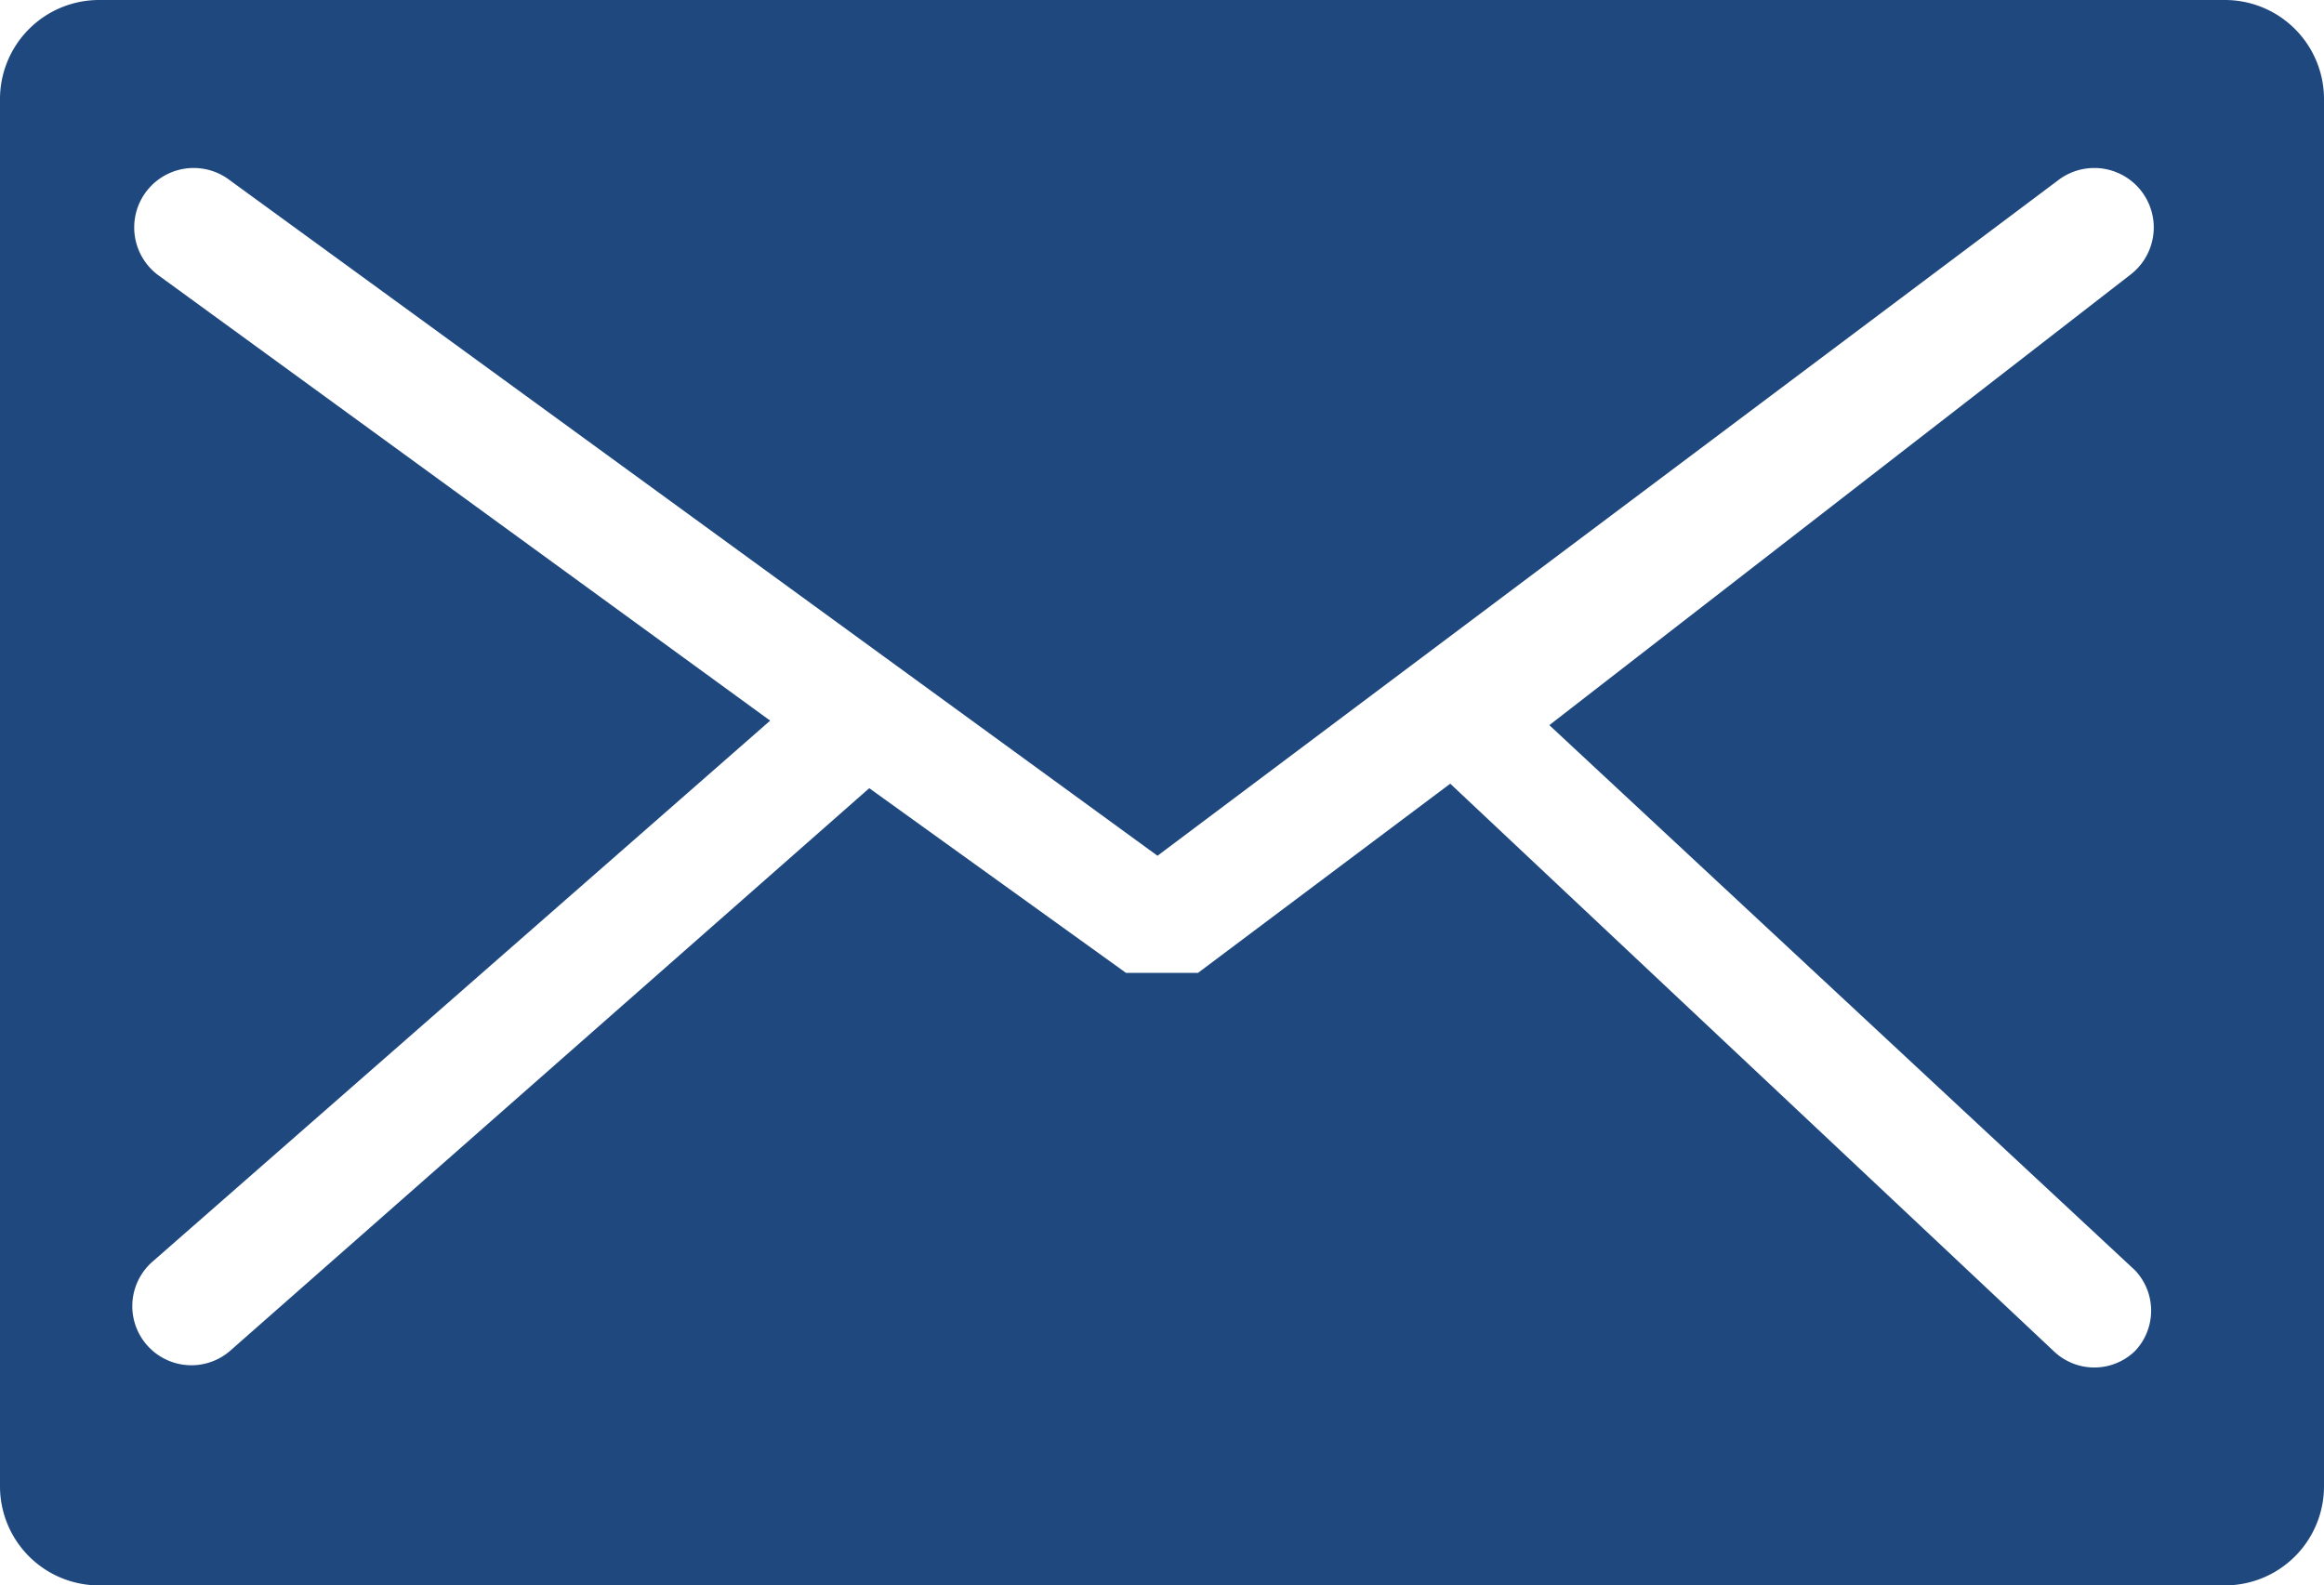
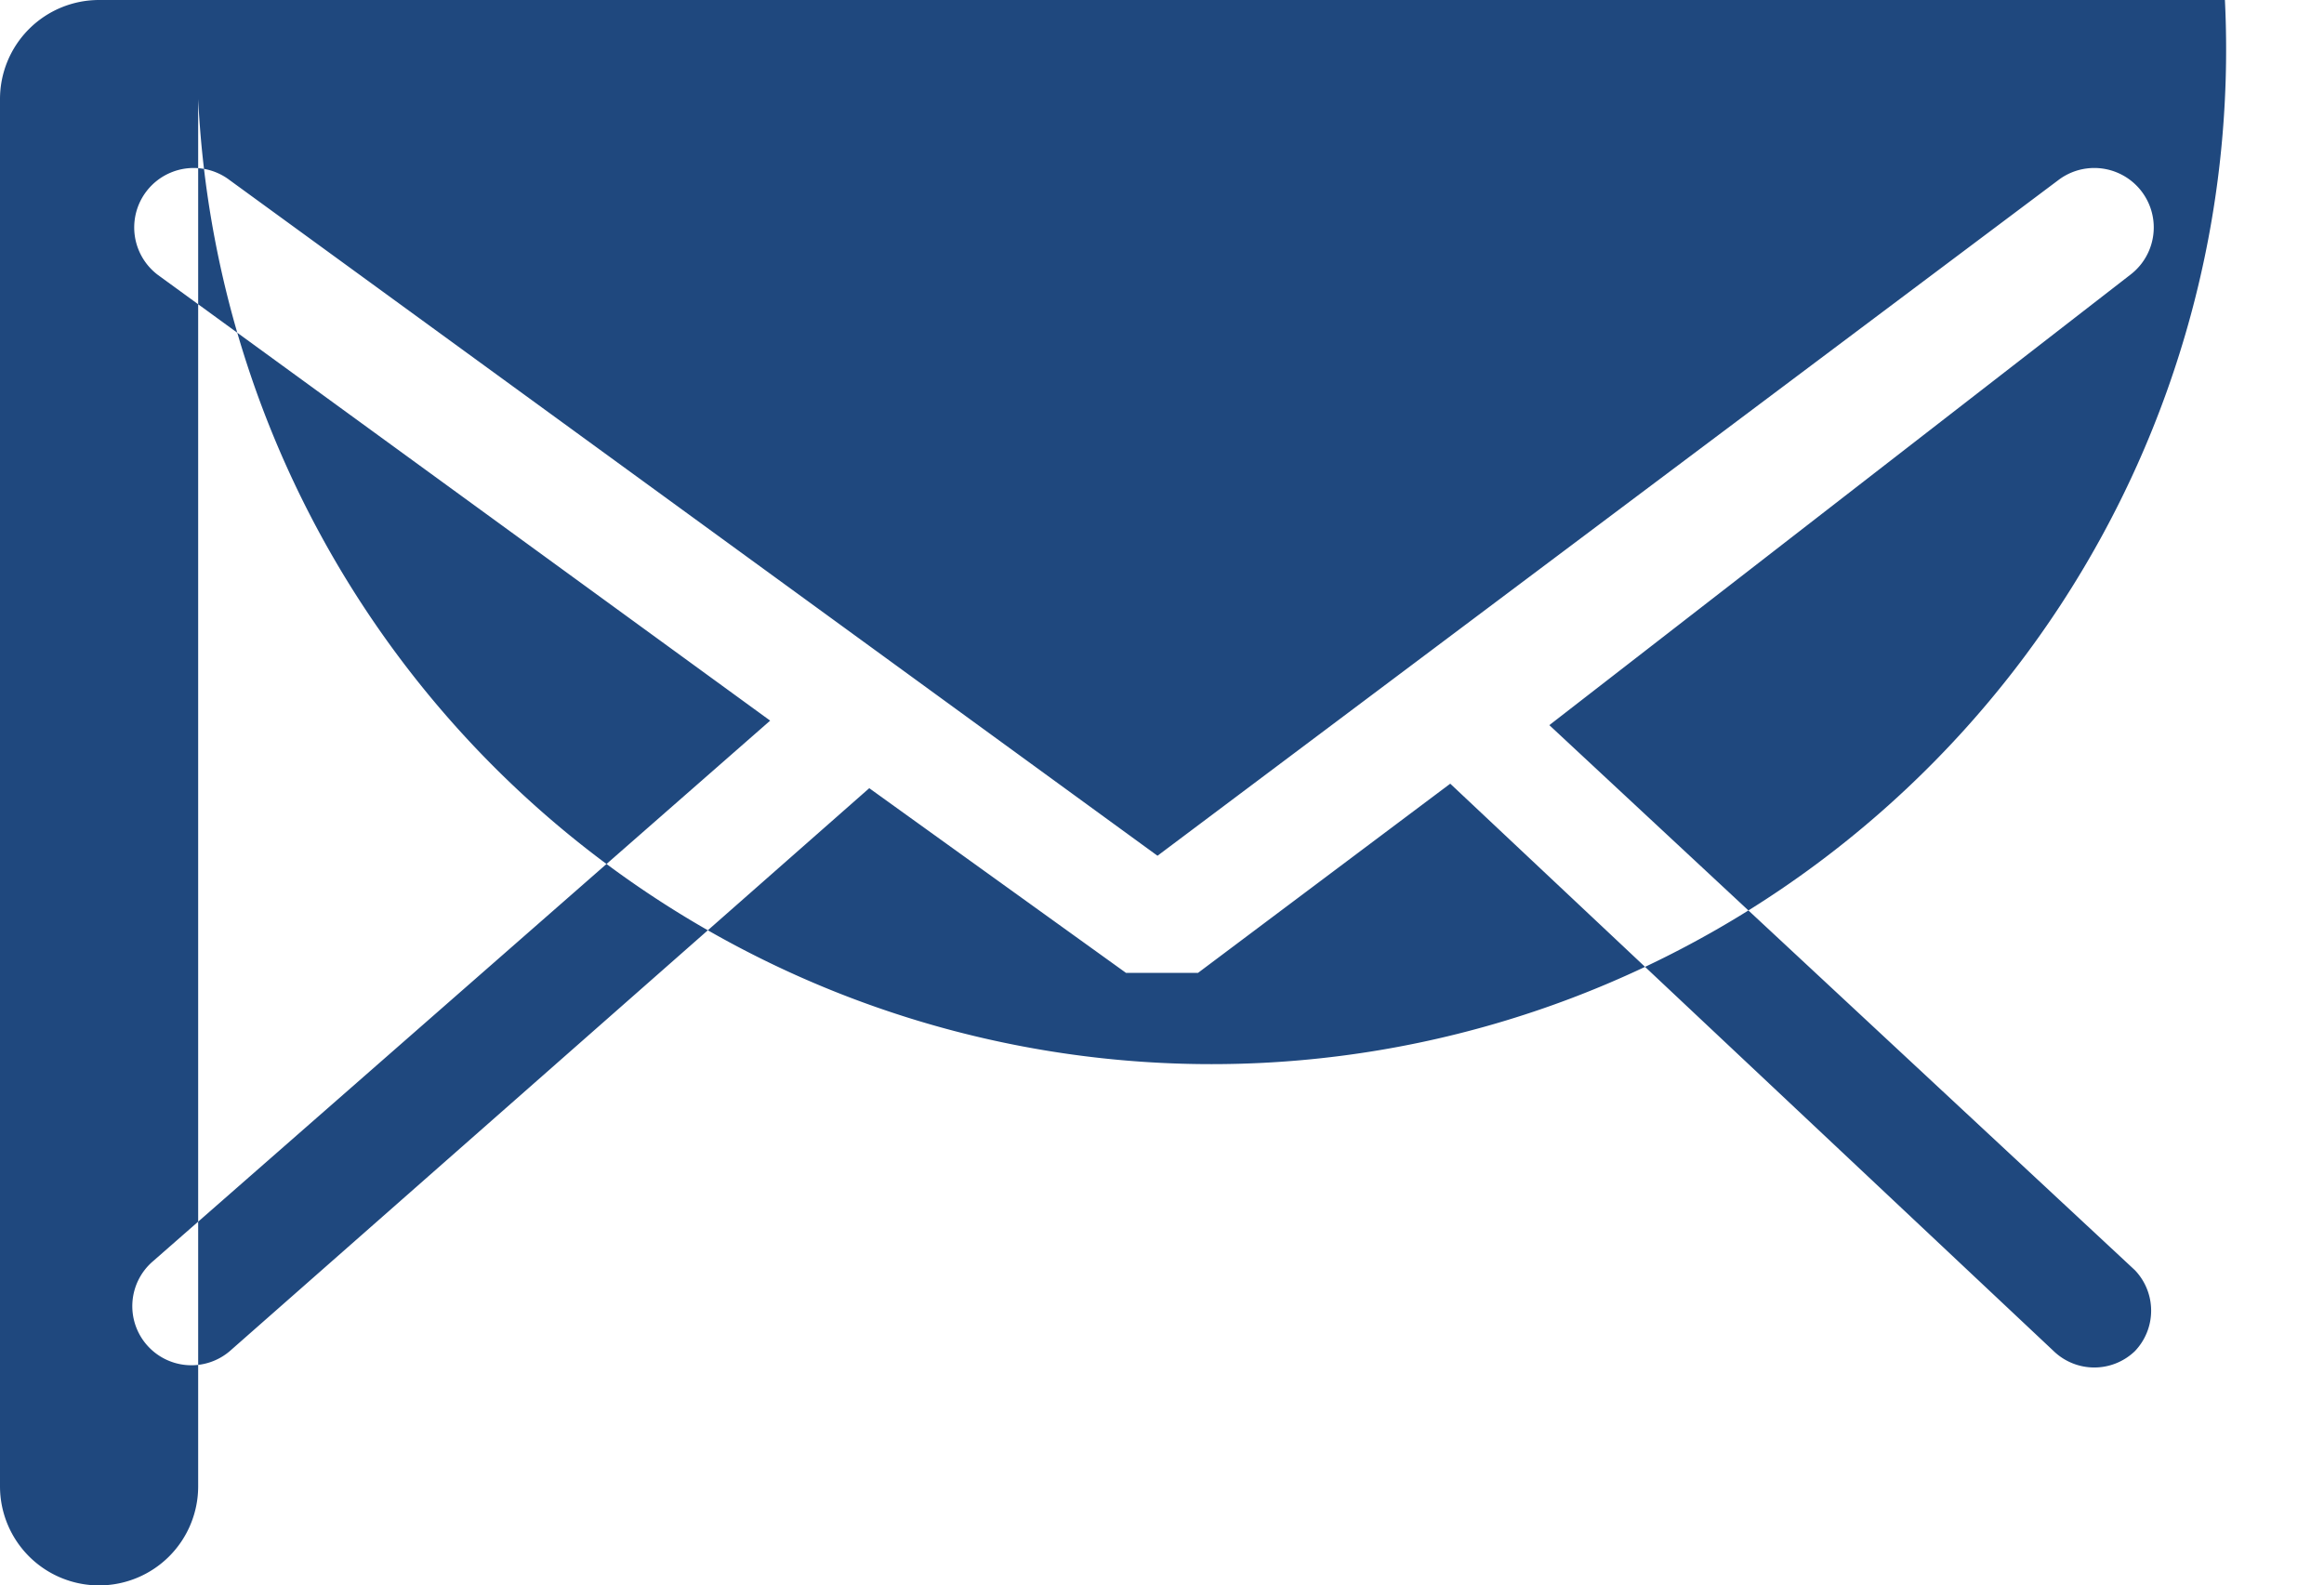
<svg xmlns="http://www.w3.org/2000/svg" viewBox="0 0 5.16 3.52">
  <defs>
    <style>.cls-1{fill:#1f487e;}</style>
  </defs>
  <title>Asset 65</title>
  <g id="Layer_2" data-name="Layer 2">
    <g id="Layer_1-2" data-name="Layer 1">
-       <path class="cls-1" d="M4.94,0H.22A.22.22,0,0,0,0,.22V3.3a.22.22,0,0,0,.22.22H4.94a.22.22,0,0,0,.22-.22V.22A.22.22,0,0,0,4.94,0Zm-.2,3a.13.13,0,0,1-.18,0L3.22,1.74l-.56.42-.08,0-.08,0-.57-.41L.51,3a.13.13,0,1,1-.17-.2L1.71,1.6.35.61A.13.13,0,0,1,.51.4L2.57,1.9,4.57.4a.13.13,0,1,1,.16.21l-1.29,1,1.3,1.21A.13.13,0,0,1,4.74,3Z" />
+       <path class="cls-1" d="M4.94,0H.22A.22.22,0,0,0,0,.22V3.3a.22.22,0,0,0,.22.22a.22.22,0,0,0,.22-.22V.22A.22.22,0,0,0,4.94,0Zm-.2,3a.13.13,0,0,1-.18,0L3.22,1.74l-.56.42-.08,0-.08,0-.57-.41L.51,3a.13.13,0,1,1-.17-.2L1.71,1.6.35.61A.13.13,0,0,1,.51.4L2.57,1.9,4.57.4a.13.13,0,1,1,.16.21l-1.29,1,1.3,1.21A.13.13,0,0,1,4.74,3Z" />
    </g>
  </g>
</svg>